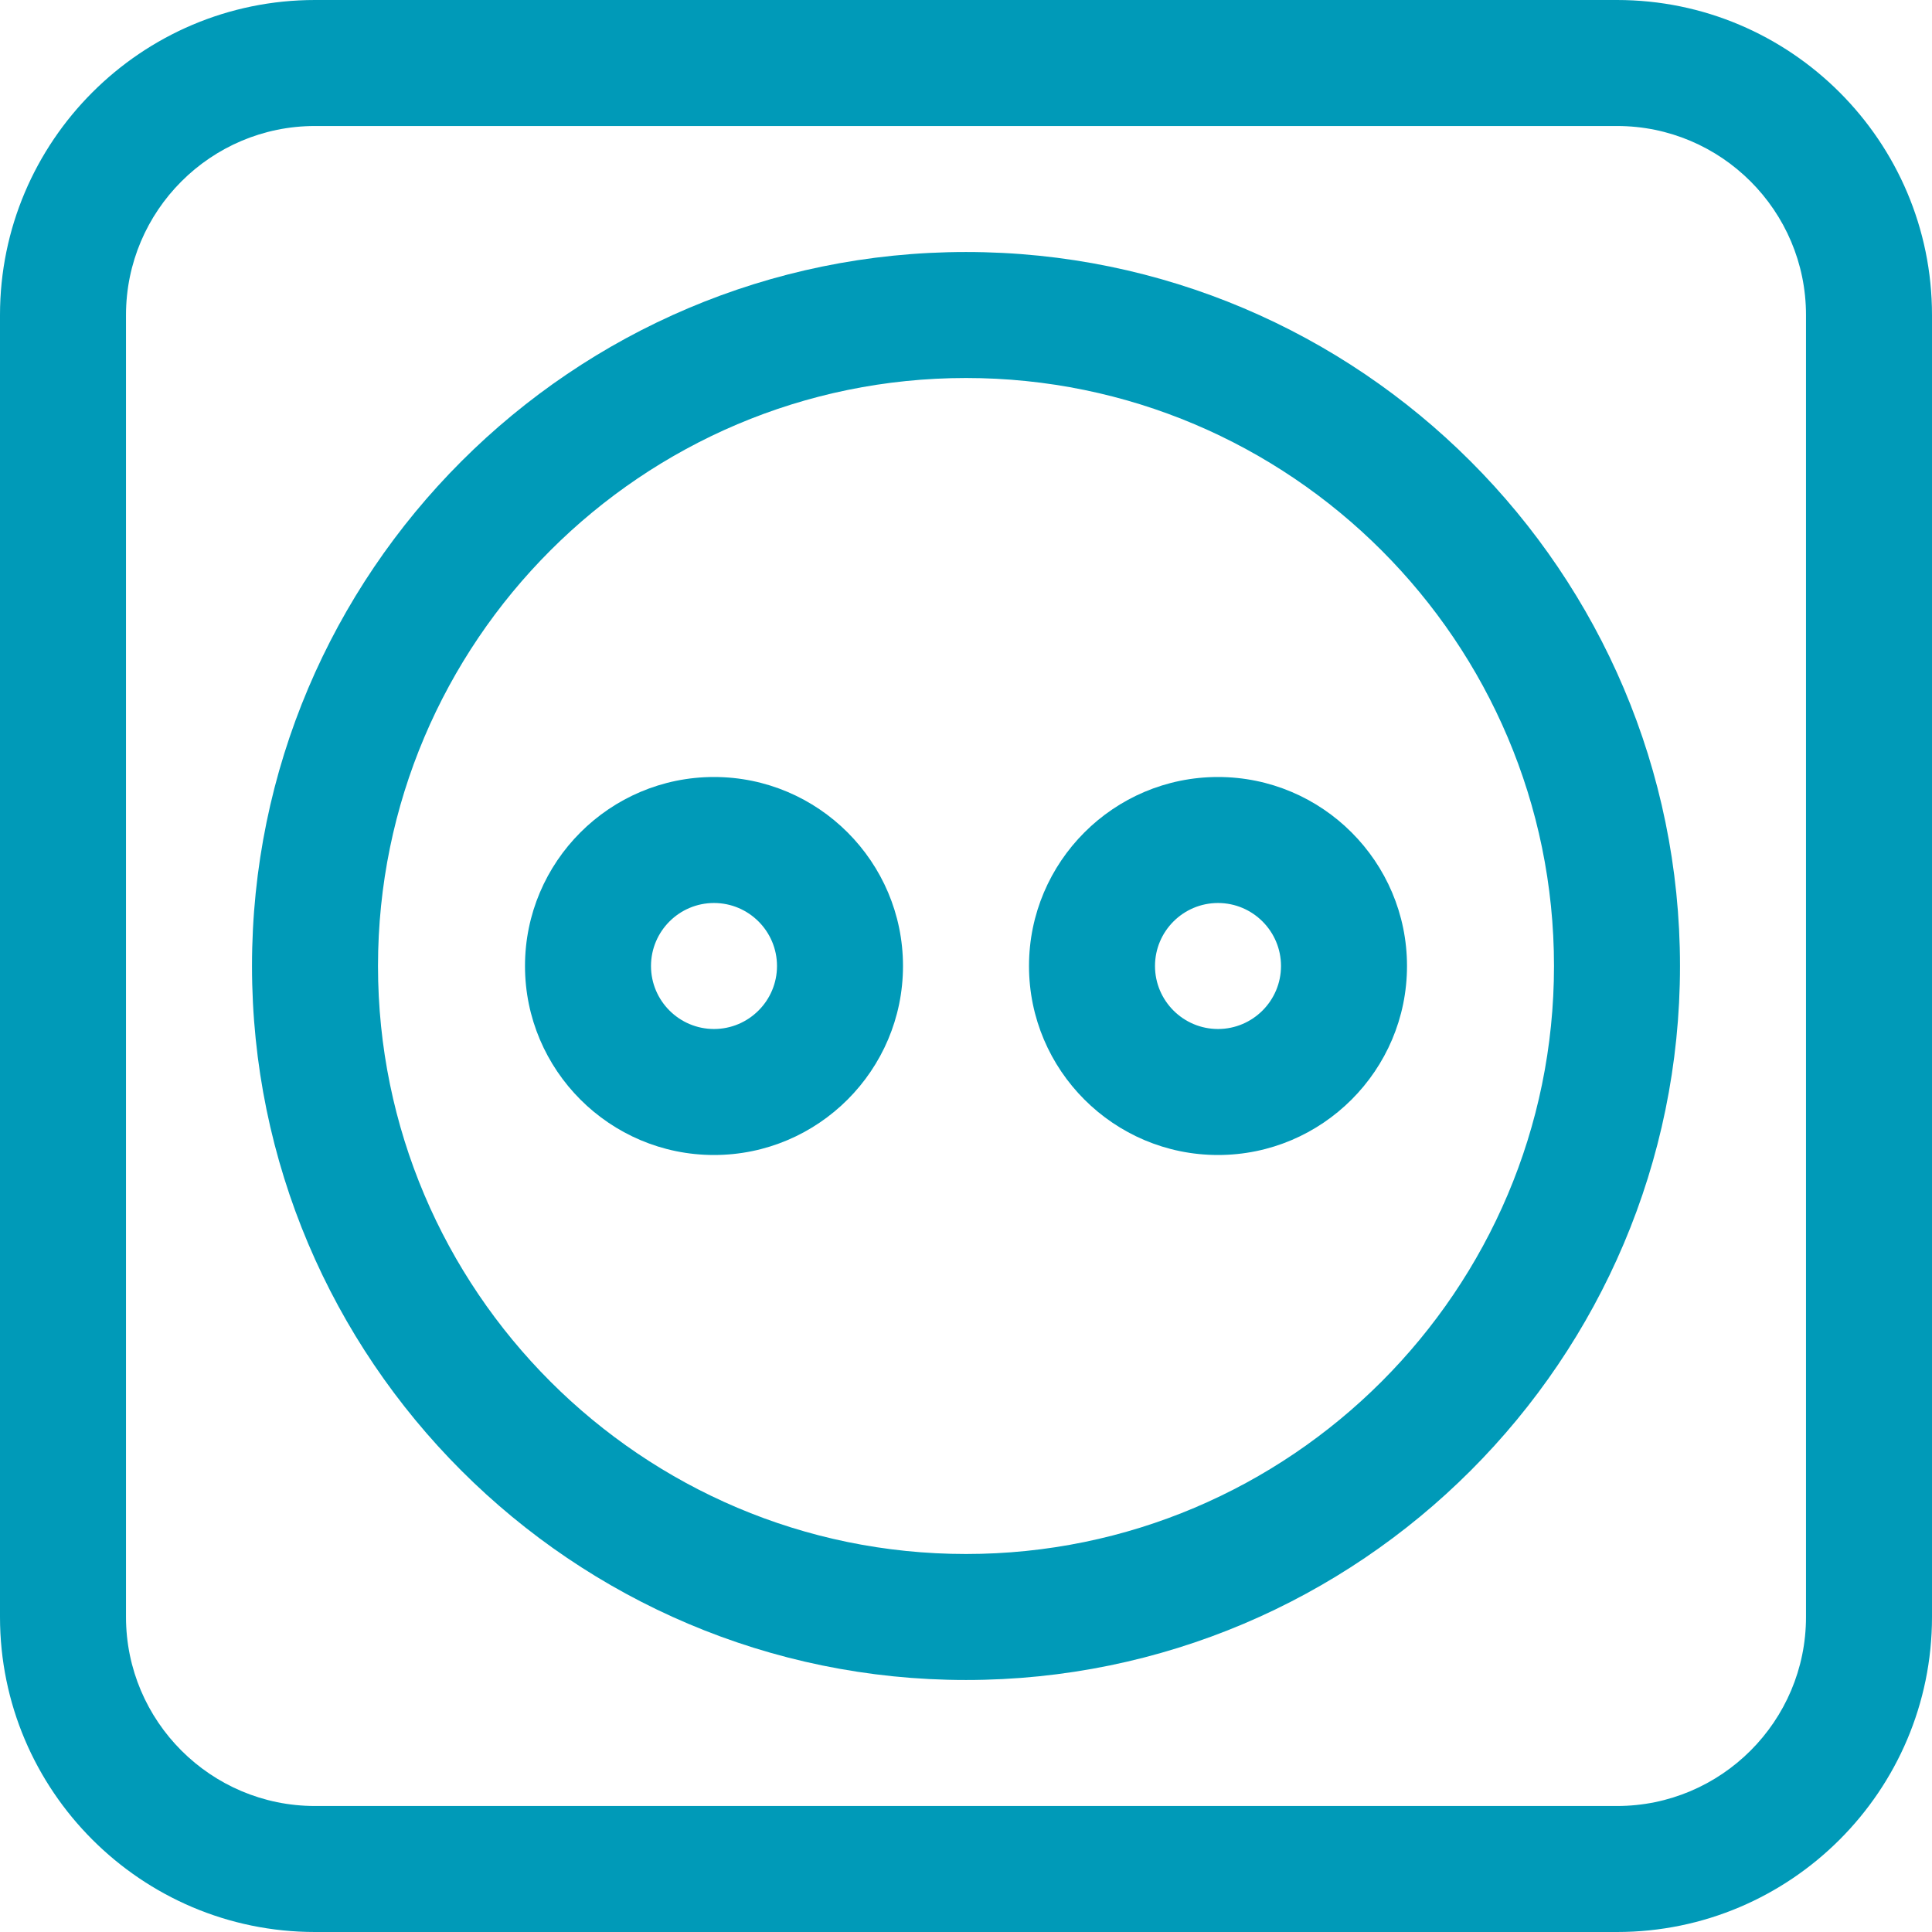
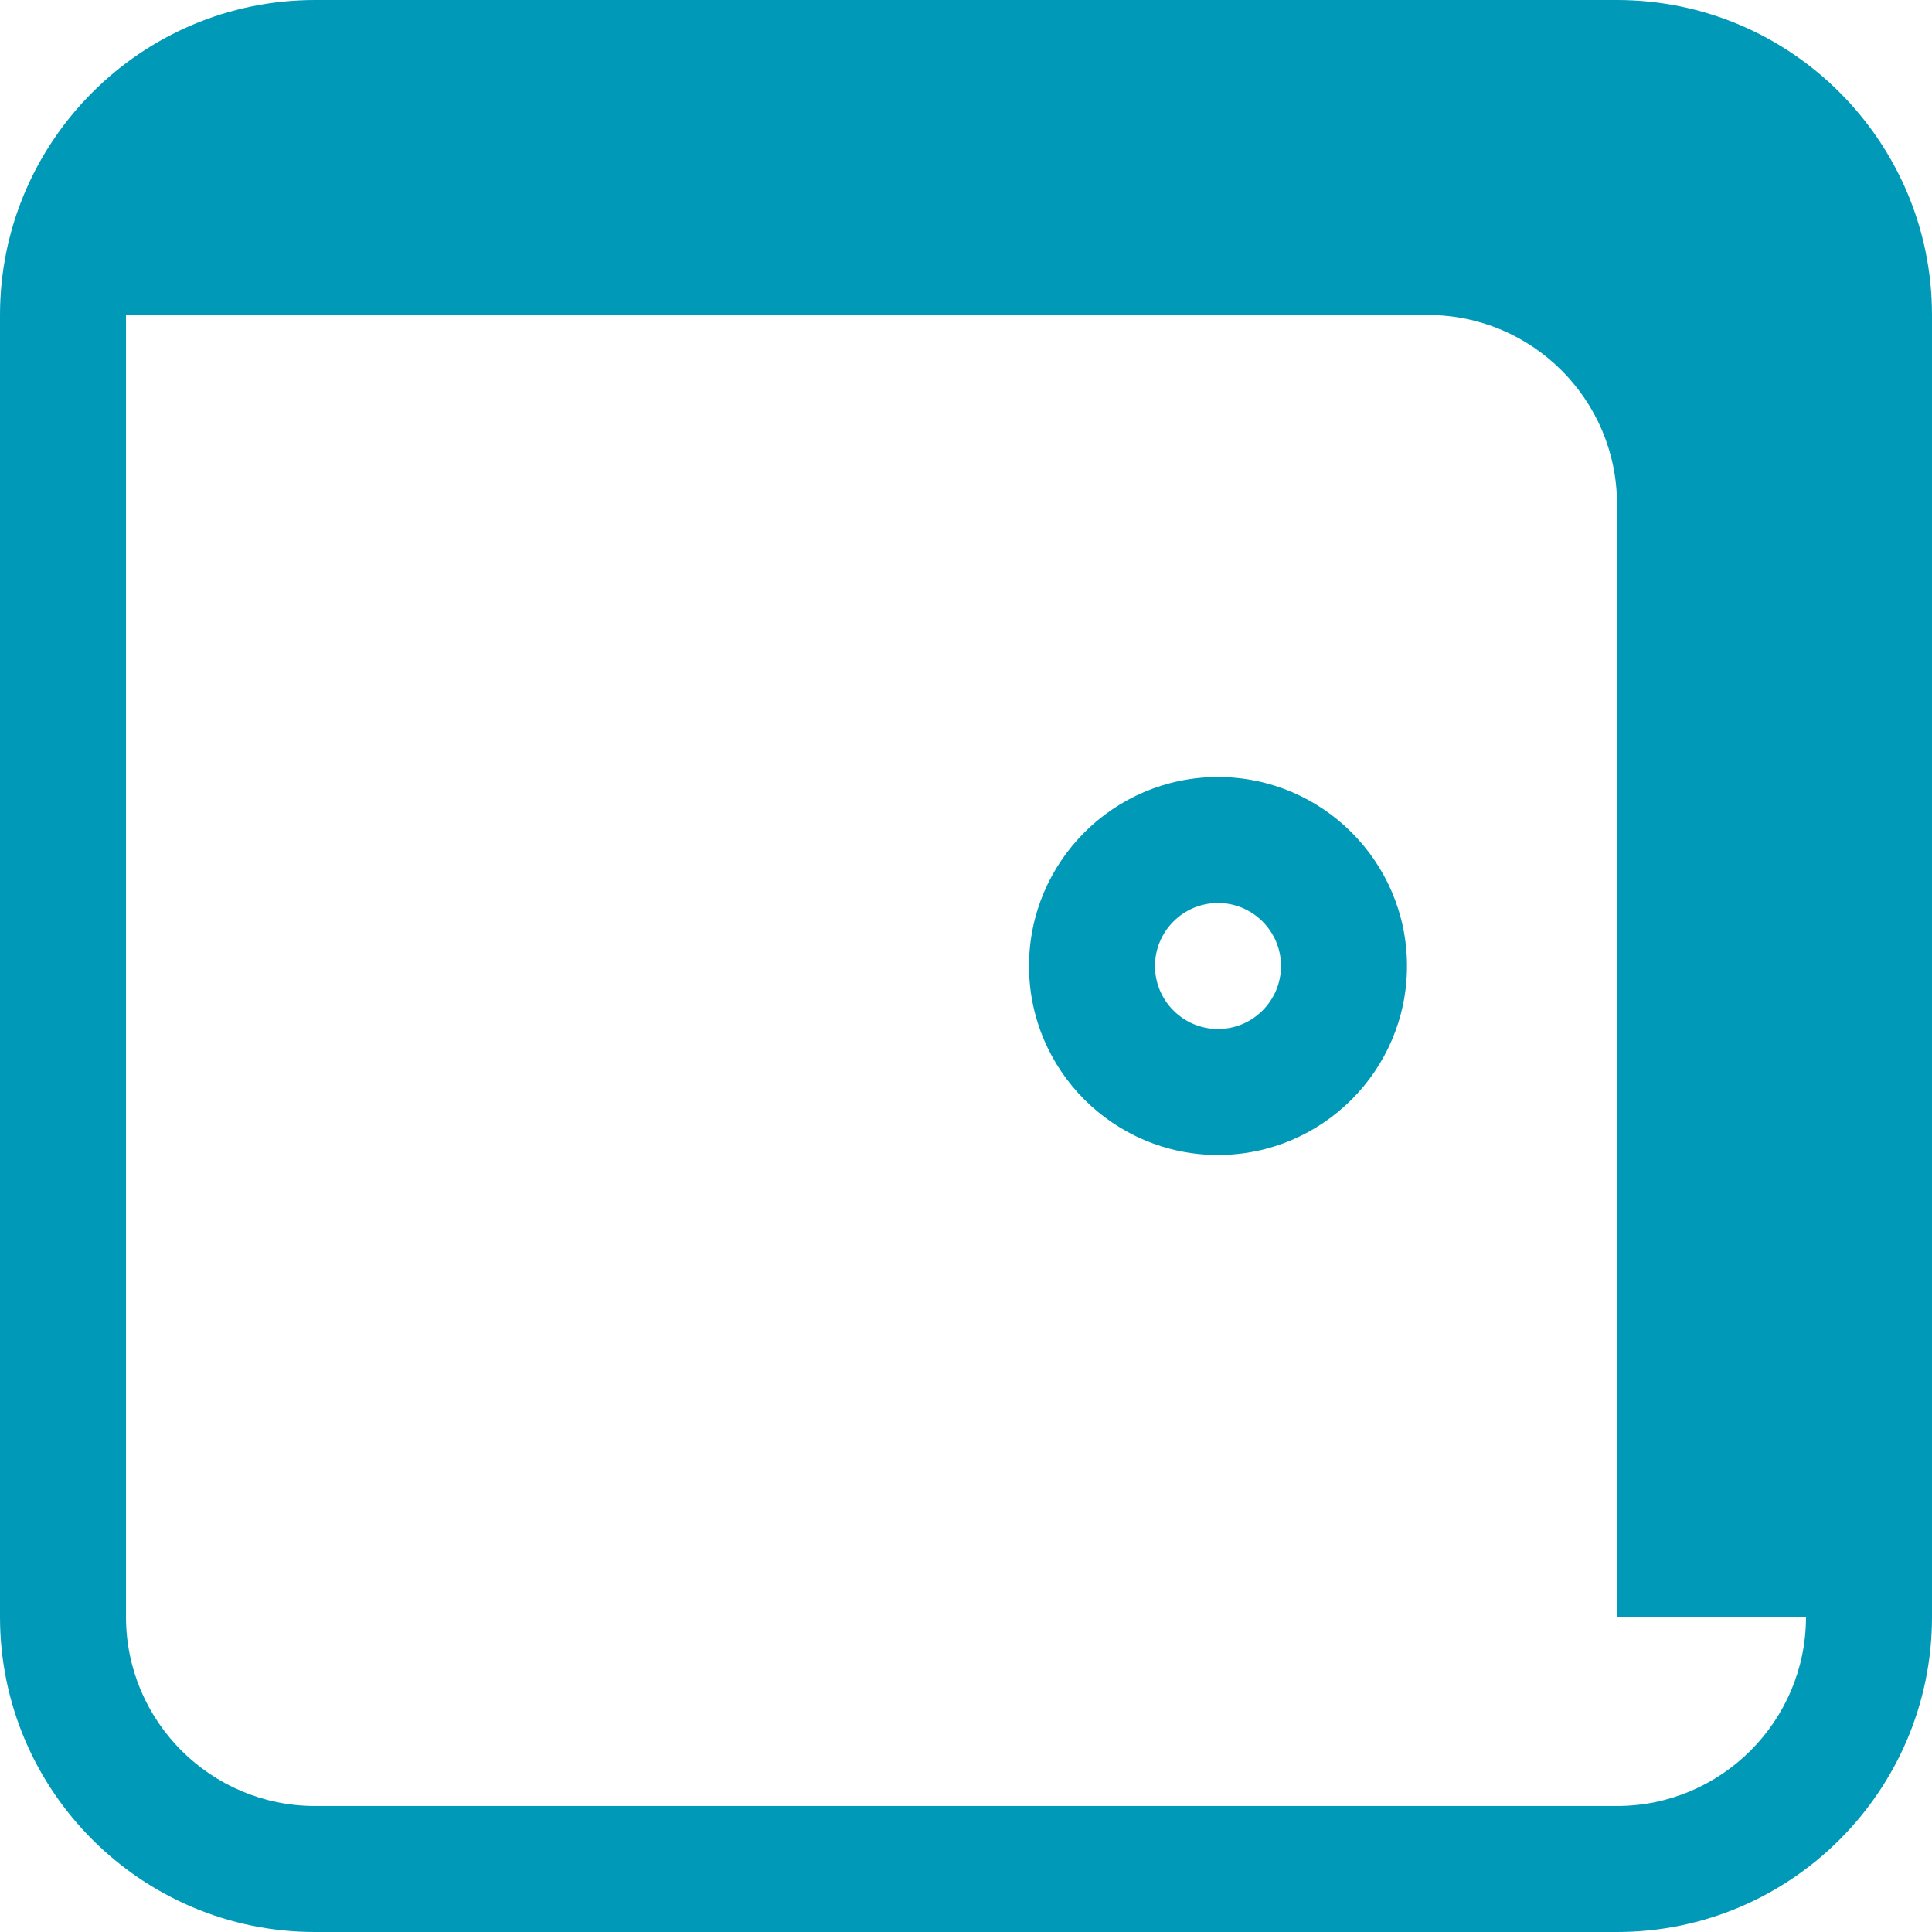
<svg xmlns="http://www.w3.org/2000/svg" fill="#009AB8" height="256px" width="256px" version="1.1" id="Layer_1" viewBox="0 0 512 512" xml:space="preserve">
  <g id="SVGRepo_bgCarrier" stroke-width="0" />
  <g id="SVGRepo_tracerCarrier" stroke-linecap="round" stroke-linejoin="round" />
  <g id="SVGRepo_iconCarrier">
    <g>
      <g>
-         <path d="M428.522,0H83.478C37.448,0,0,37.448,0,83.478v345.043C0,474.552,37.448,512,83.478,512h345.043 c46.03,0,83.478-37.448,83.478-83.478V83.478C512,37.448,474.552,0,428.522,0z M478.609,428.522 c0,27.618-22.469,50.087-50.087,50.087H83.478c-27.618,0-50.087-22.469-50.087-50.087V83.478 c0-27.618,22.469-50.087,50.087-50.087h345.043c27.618,0,50.087,22.469,50.087,50.087V428.522z" />
+         <path d="M428.522,0H83.478C37.448,0,0,37.448,0,83.478v345.043C0,474.552,37.448,512,83.478,512h345.043 c46.03,0,83.478-37.448,83.478-83.478V83.478C512,37.448,474.552,0,428.522,0z M478.609,428.522 c0,27.618-22.469,50.087-50.087,50.087H83.478c-27.618,0-50.087-22.469-50.087-50.087V83.478 h345.043c27.618,0,50.087,22.469,50.087,50.087V428.522z" />
      </g>
    </g>
    <g>
      <g>
-         <path d="M189.217,205.913c-27.618,0-50.087,22.469-50.087,50.087c0,27.618,22.469,50.087,50.087,50.087 c27.618,0,50.087-22.469,50.087-50.087C239.304,228.382,216.835,205.913,189.217,205.913z M189.217,272.696 c-9.206,0-16.696-7.49-16.696-16.696c0-9.206,7.49-16.696,16.696-16.696s16.696,7.49,16.696,16.696 C205.913,265.206,198.423,272.696,189.217,272.696z" />
-       </g>
+         </g>
    </g>
    <g>
      <g>
        <path d="M322.783,205.913c-27.618,0-50.087,22.469-50.087,50.087c0,27.618,22.469,50.087,50.087,50.087S372.87,283.618,372.87,256 C372.87,228.382,350.401,205.913,322.783,205.913z M322.783,272.696c-9.206,0-16.696-7.49-16.696-16.696 c0-9.206,7.49-16.696,16.696-16.696c9.206,0,16.696,7.49,16.696,16.696C339.478,265.206,331.989,272.696,322.783,272.696z" />
      </g>
    </g>
    <g>
      <g>
-         <path d="M256,66.783C151.666,66.783,66.783,151.666,66.783,256S151.666,445.217,256,445.217S445.217,360.334,445.217,256 S360.334,66.783,256,66.783z M256,411.826c-85.922,0-155.826-69.904-155.826-155.826S170.077,100.174,256,100.174 S411.826,170.077,411.826,256S341.923,411.826,256,411.826z" />
-       </g>
+         </g>
    </g>
  </g>
</svg>